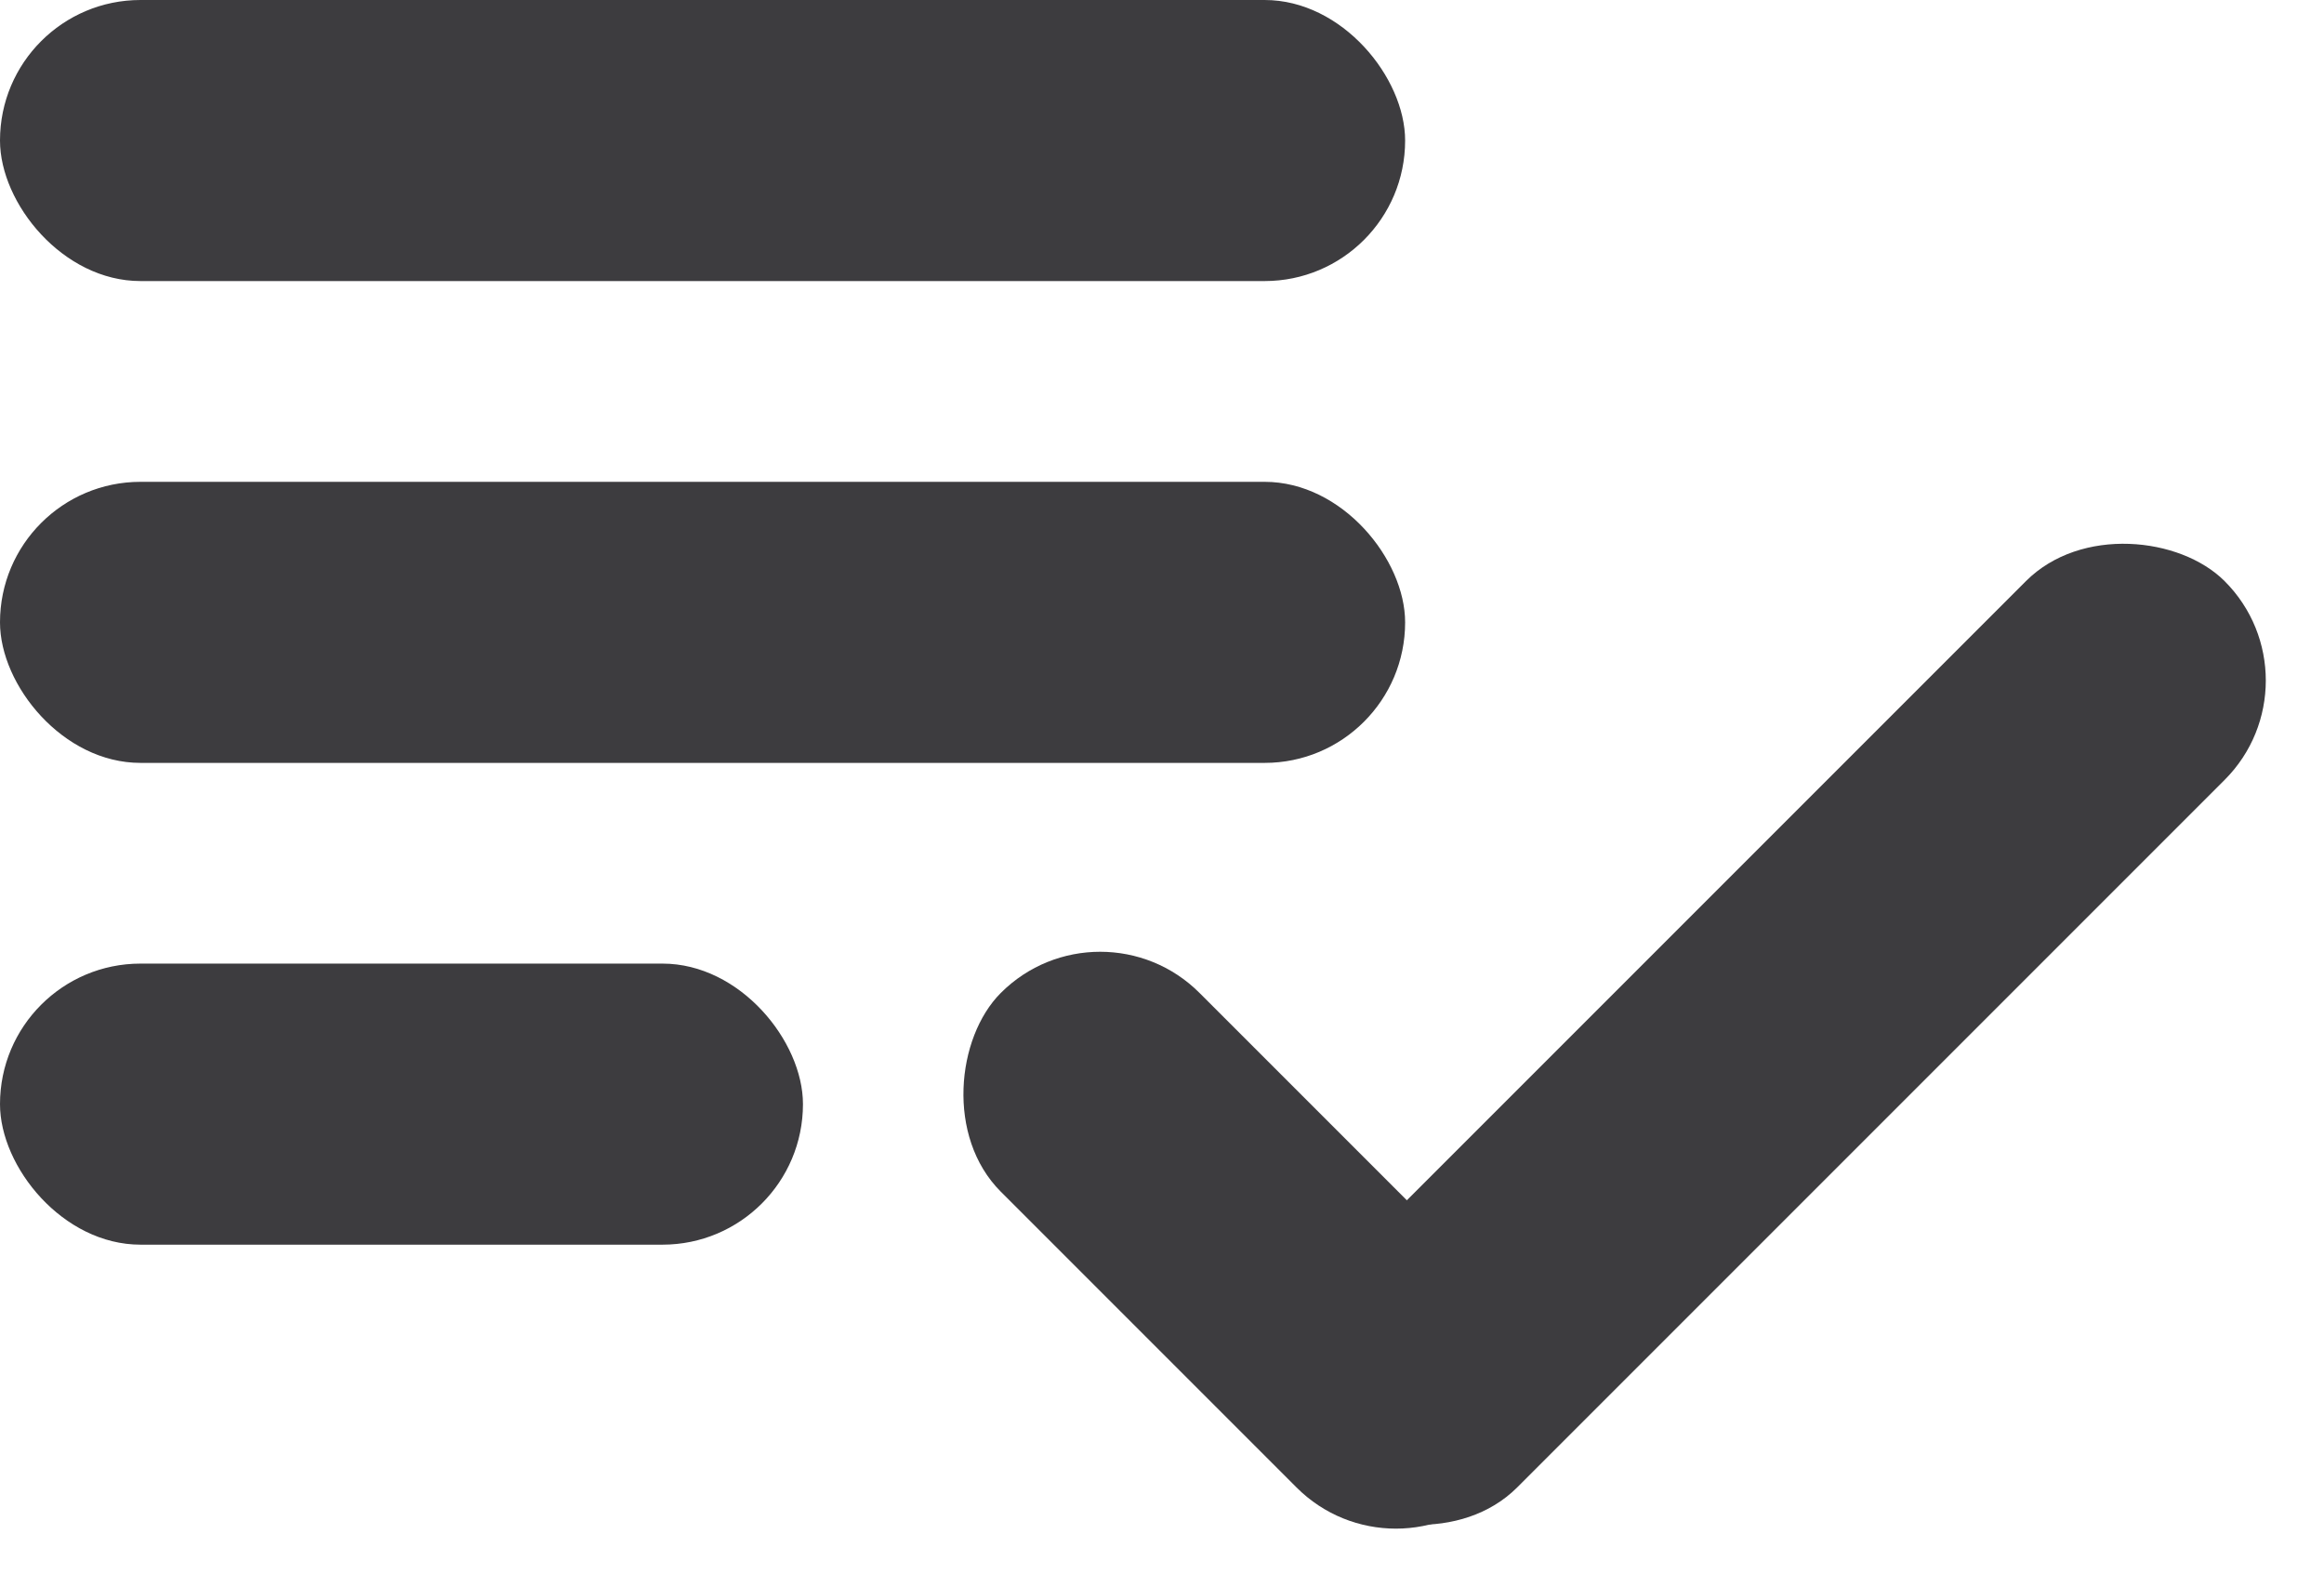
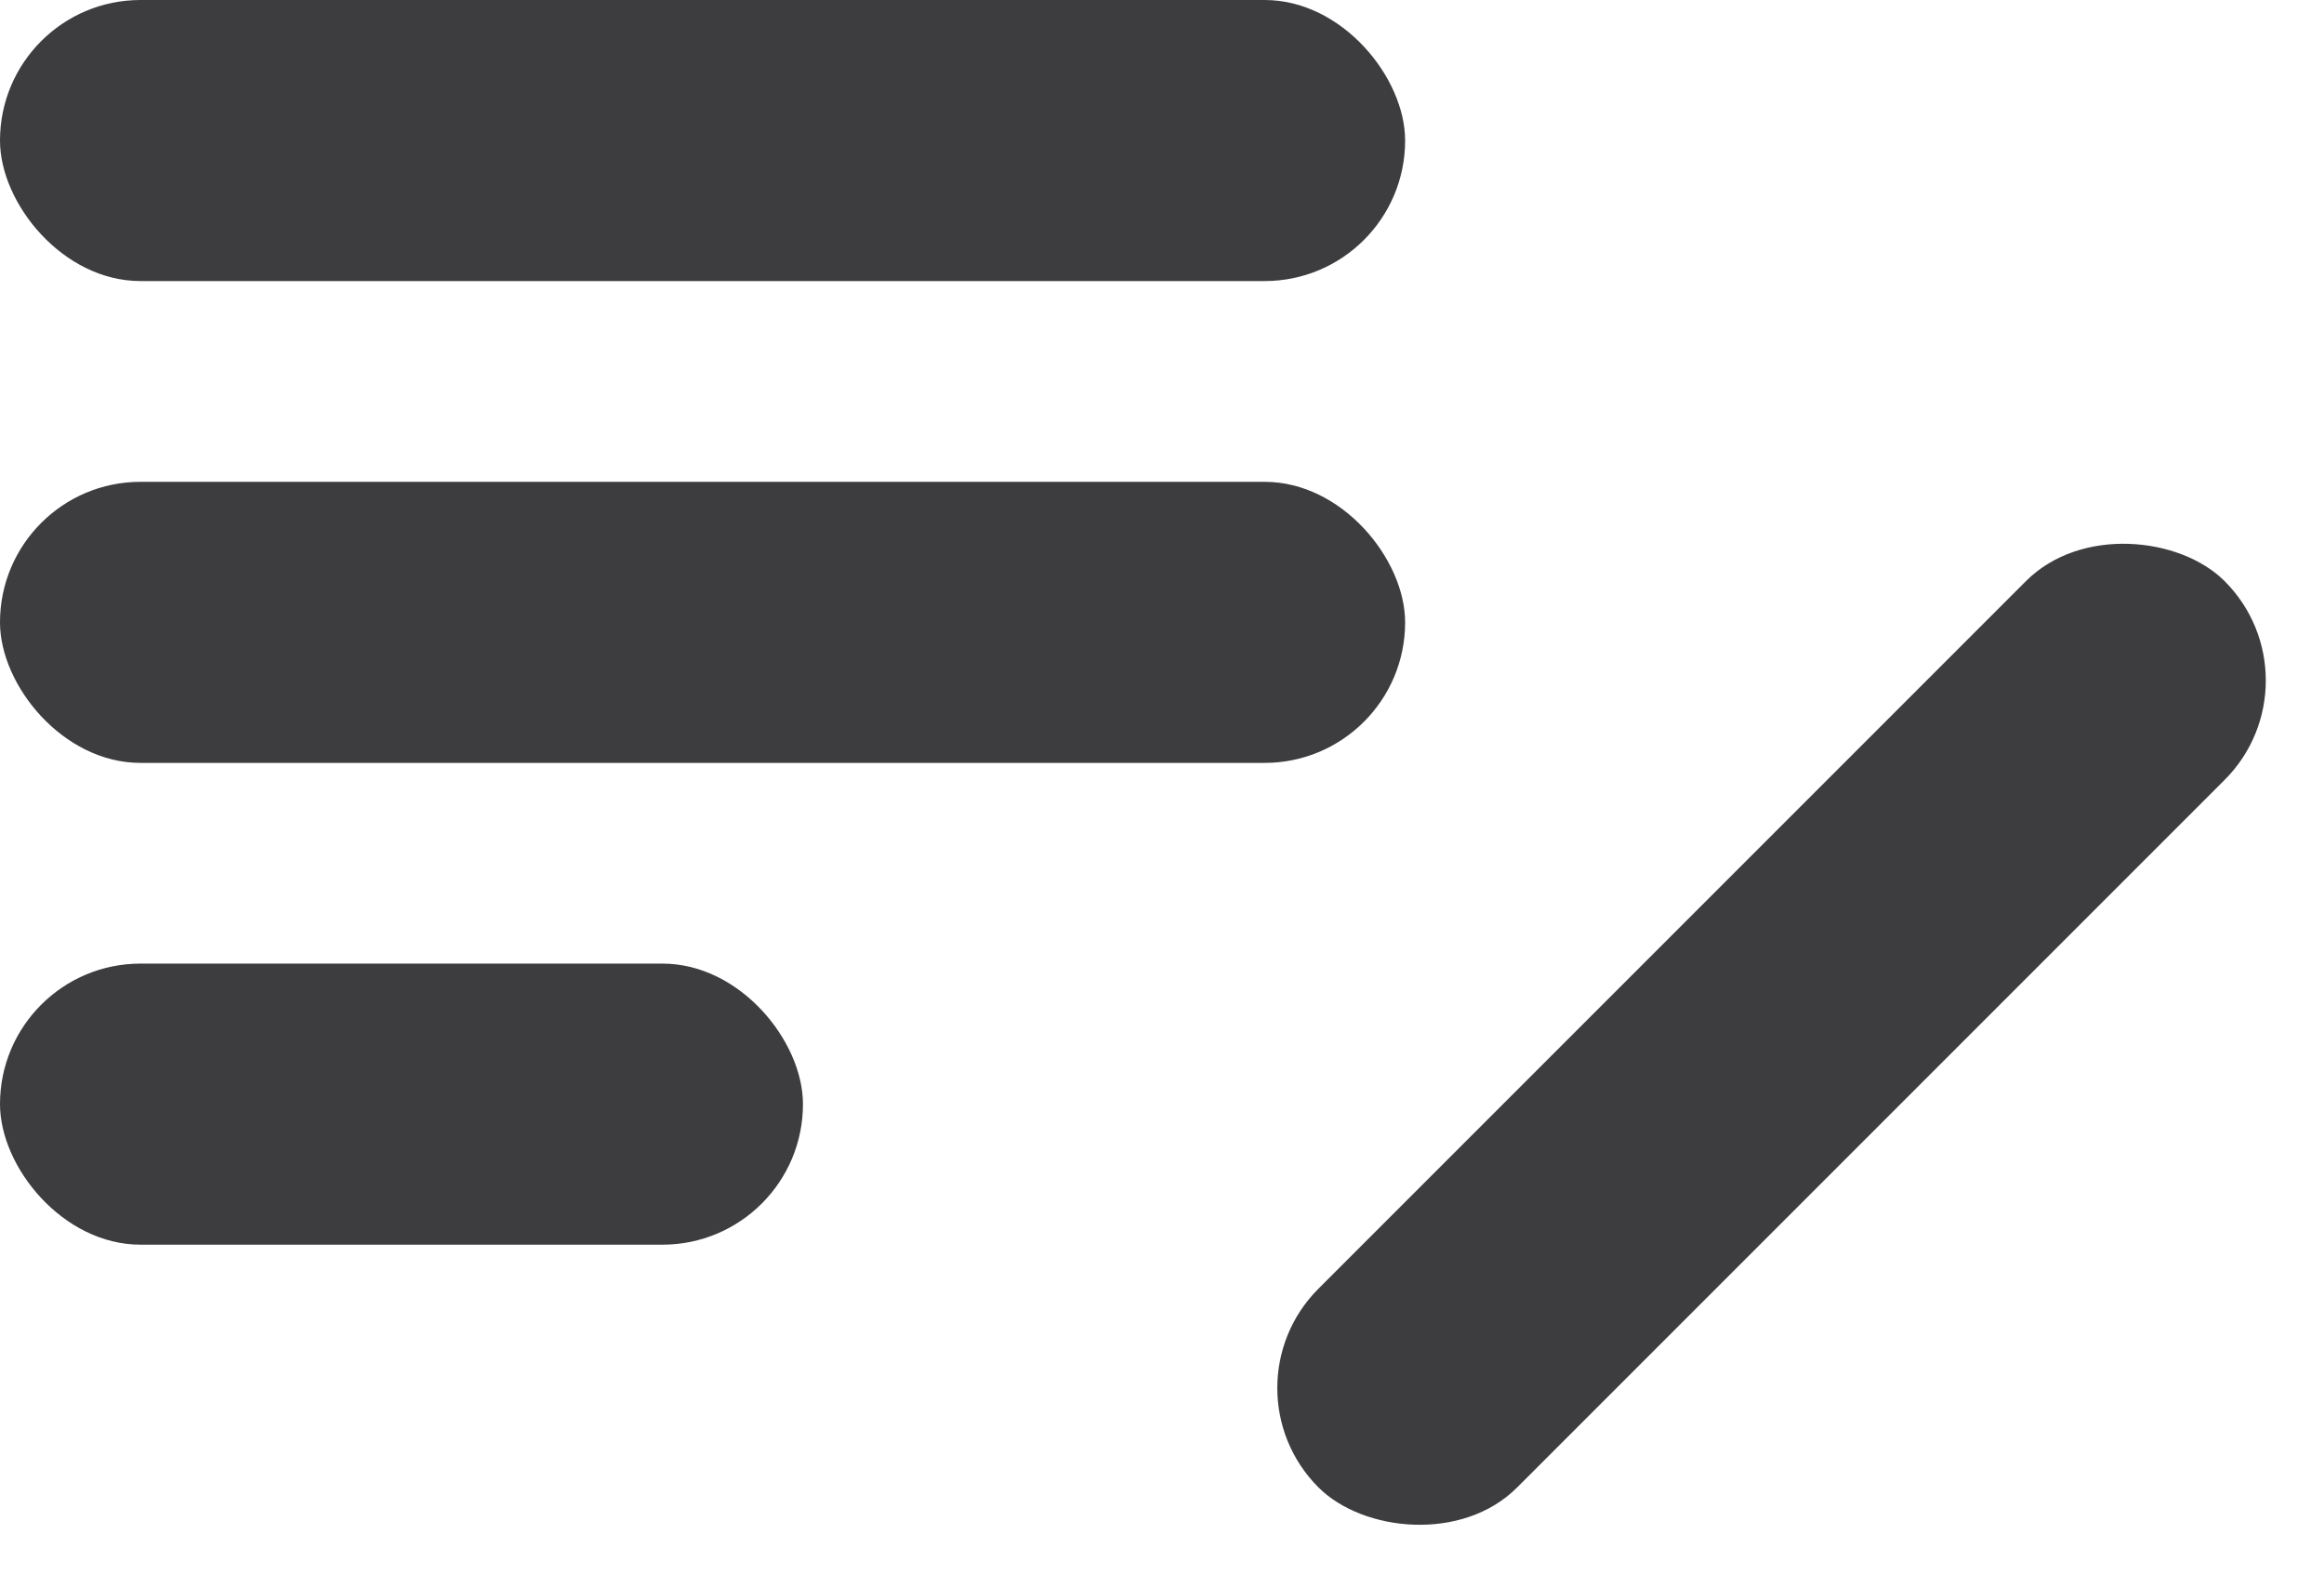
<svg xmlns="http://www.w3.org/2000/svg" width="42.546" height="29.047" viewBox="0 0 42.546 29.047">
  <g id="Gruppe_869" data-name="Gruppe 869" transform="translate(-1183 -32)">
    <rect id="Rechteck_3649" data-name="Rechteck 3649" width="25.724" height="5.145" rx="2.572" transform="translate(1183 32)" fill="#3d3c3f" />
    <rect id="Rechteck_3650" data-name="Rechteck 3650" width="25.724" height="5.145" rx="2.572" transform="translate(1183 40.82)" fill="#3d3c3f" />
    <rect id="Rechteck_3651" data-name="Rechteck 3651" width="14.7" height="5.145" rx="2.572" transform="translate(1183 49.639)" fill="#3d3c3f" />
-     <rect id="Rechteck_3781" data-name="Rechteck 3781" width="12.802" height="5.145" rx="2.572" transform="translate(1203.141 48.357) rotate(45)" fill="#3d3c3f" />
    <rect id="Rechteck_3782" data-name="Rechteck 3782" width="23.461" height="5.145" rx="2.572" transform="translate(1225.546 44.457) rotate(135)" fill="#3d3c3f" />
  </g>
</svg>